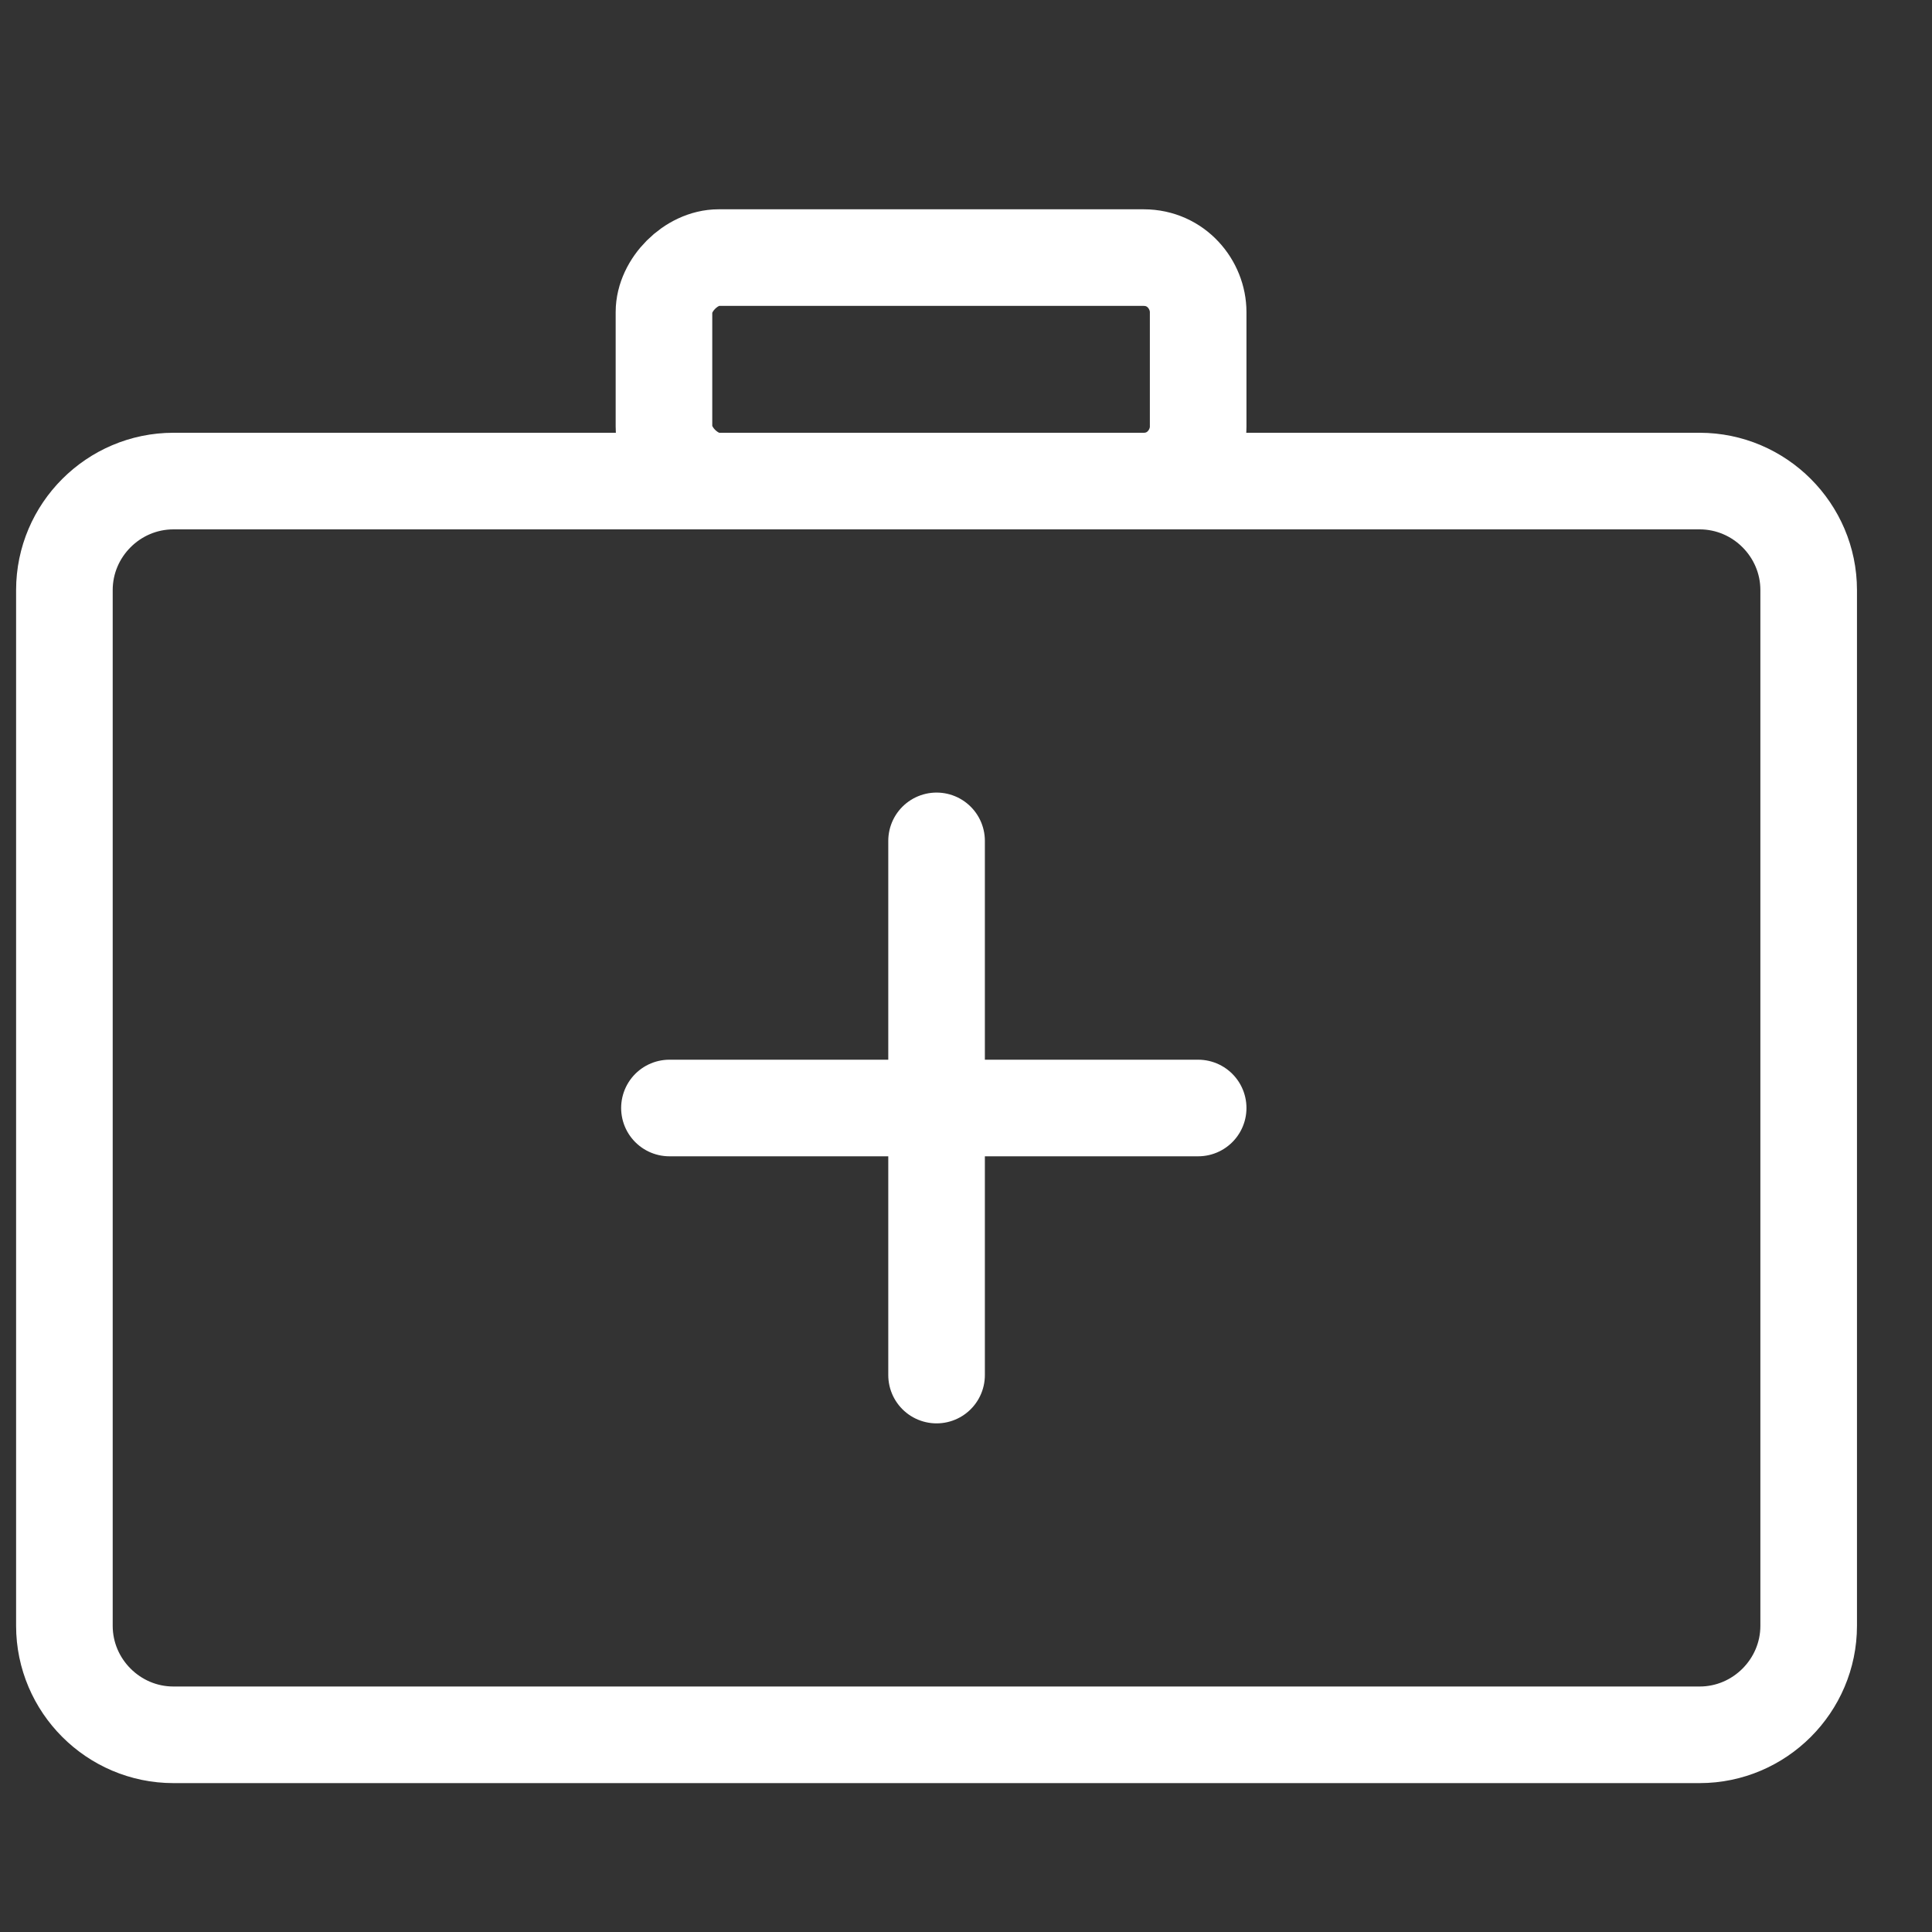
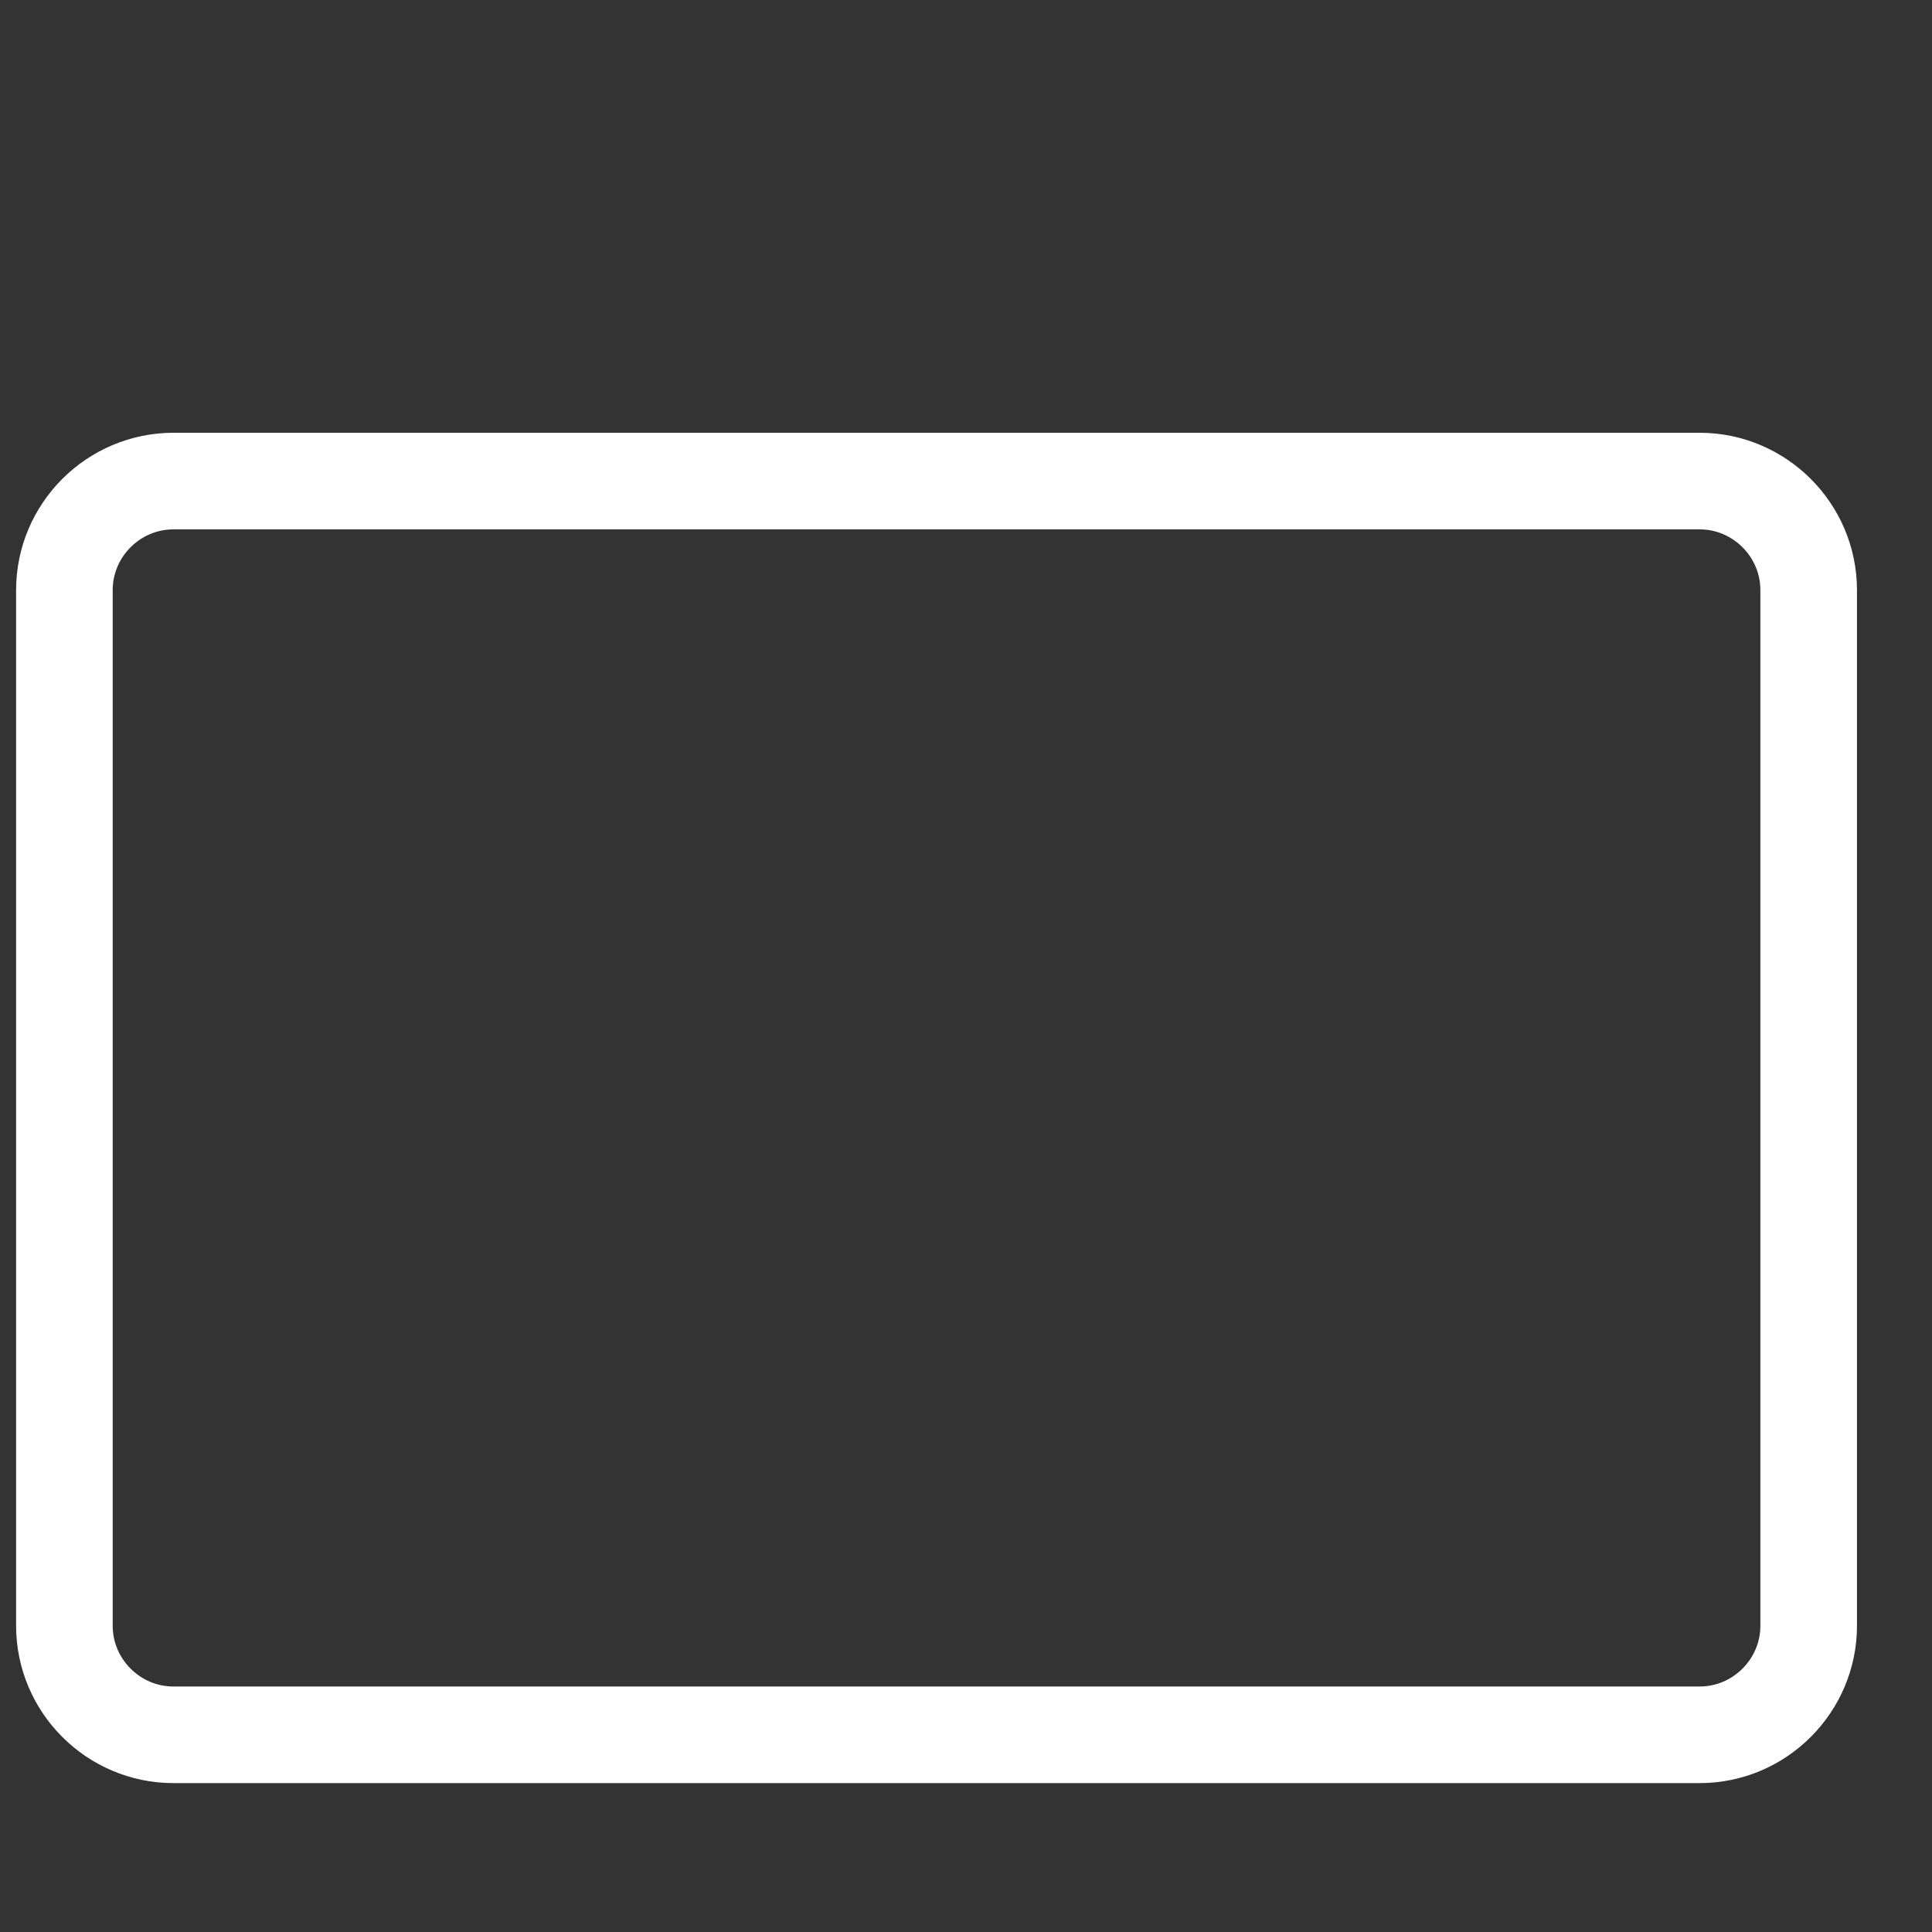
<svg xmlns="http://www.w3.org/2000/svg" width="30" height="30" viewBox="0 0 30 30" fill="none">
  <rect x="0" y="0" width="30" height="30" fill="#333333" stroke="none" />
  <path d="M28.085 25.245C28.085 26.176 27.323 26.938 26.392 26.938H2.693C1.762 26.938 1 26.176 1 25.245V9.163C1 8.232 1.762 7.47 2.693 7.47H26.392C27.323 7.47 28.085 8.232 28.085 9.163V25.245Z" stroke="white" stroke-width="1.5" stroke-miterlimit="10" stroke-linecap="round" stroke-linejoin="round" />
-   <path d="M18.605 6.624C18.605 7.047 18.267 7.47 17.759 7.47H11.157C10.734 7.47 10.31 7.047 10.31 6.624V4.846C10.31 4.423 10.734 4 11.157 4H17.759C18.267 4 18.605 4.423 18.605 4.846V6.624Z" stroke="white" stroke-width="1.5" stroke-miterlimit="10" stroke-linecap="round" stroke-linejoin="round" />
-   <path d="M10.395 17.205H18.605" stroke="white" stroke-width="1.5" stroke-miterlimit="10" stroke-linecap="round" stroke-linejoin="round" />
-   <path d="M14.543 21.352V13.057" stroke="white" stroke-width="1.5" stroke-miterlimit="10" stroke-linecap="round" stroke-linejoin="round" />
</svg>